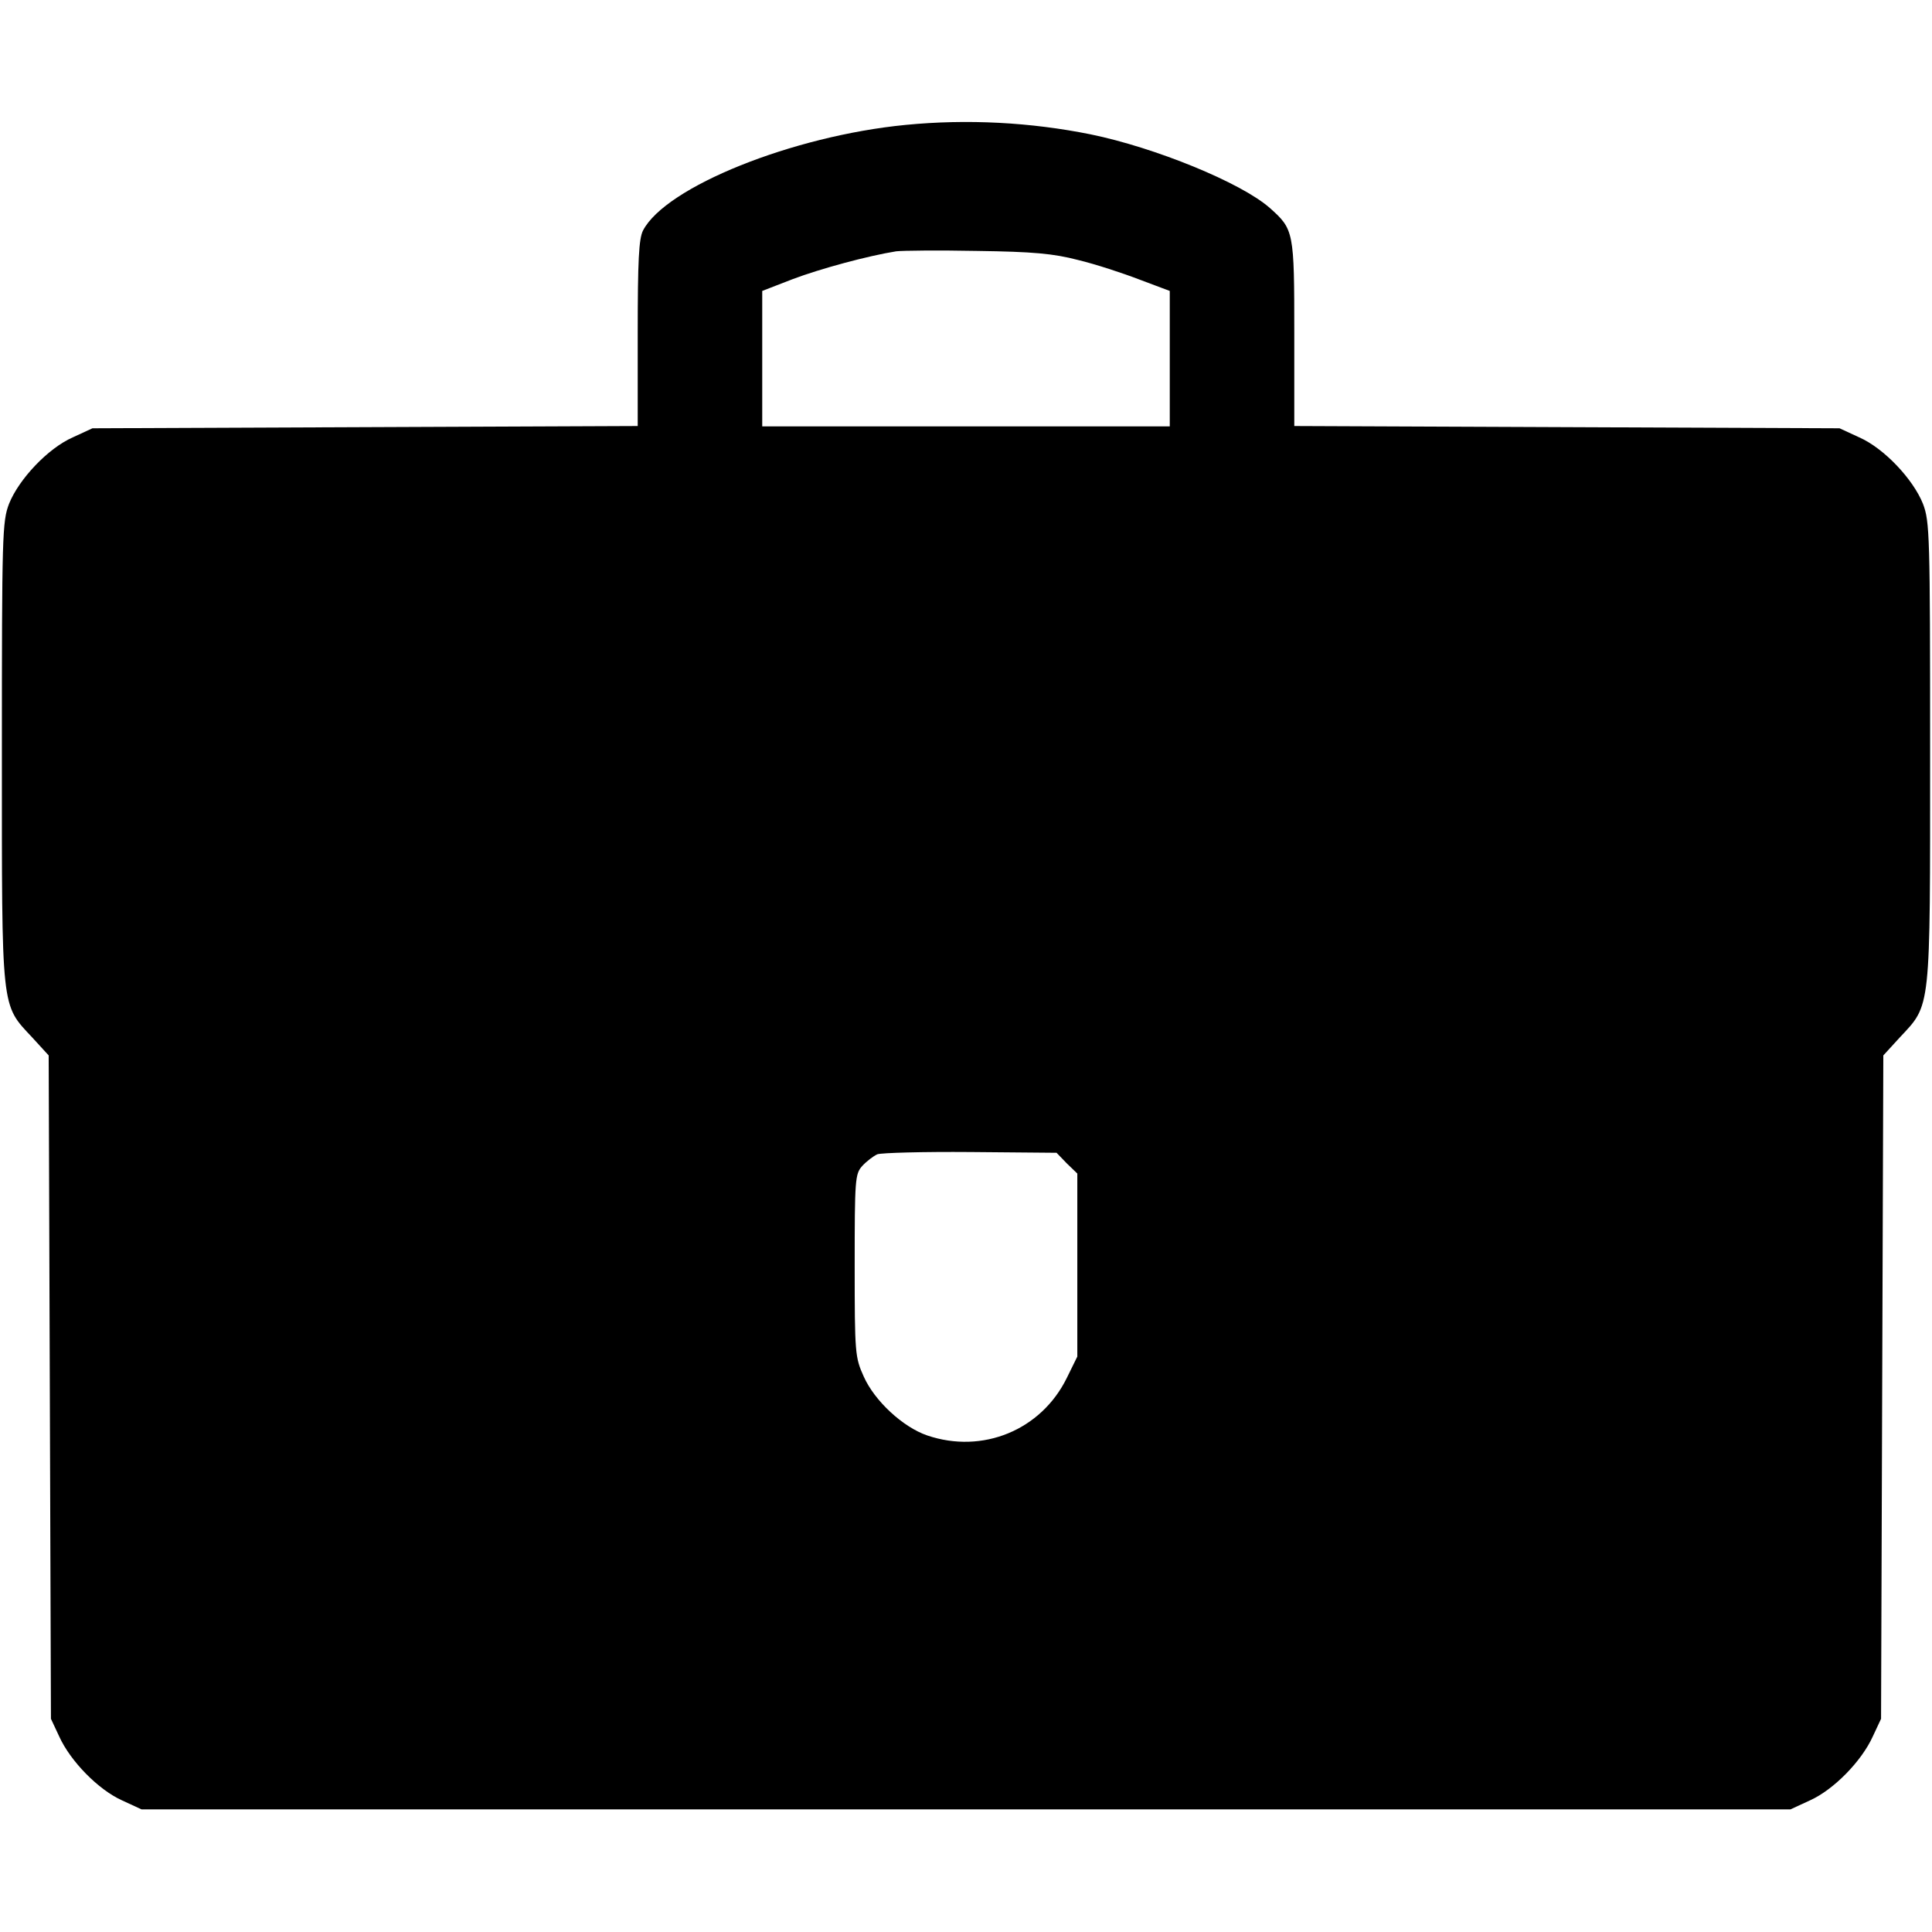
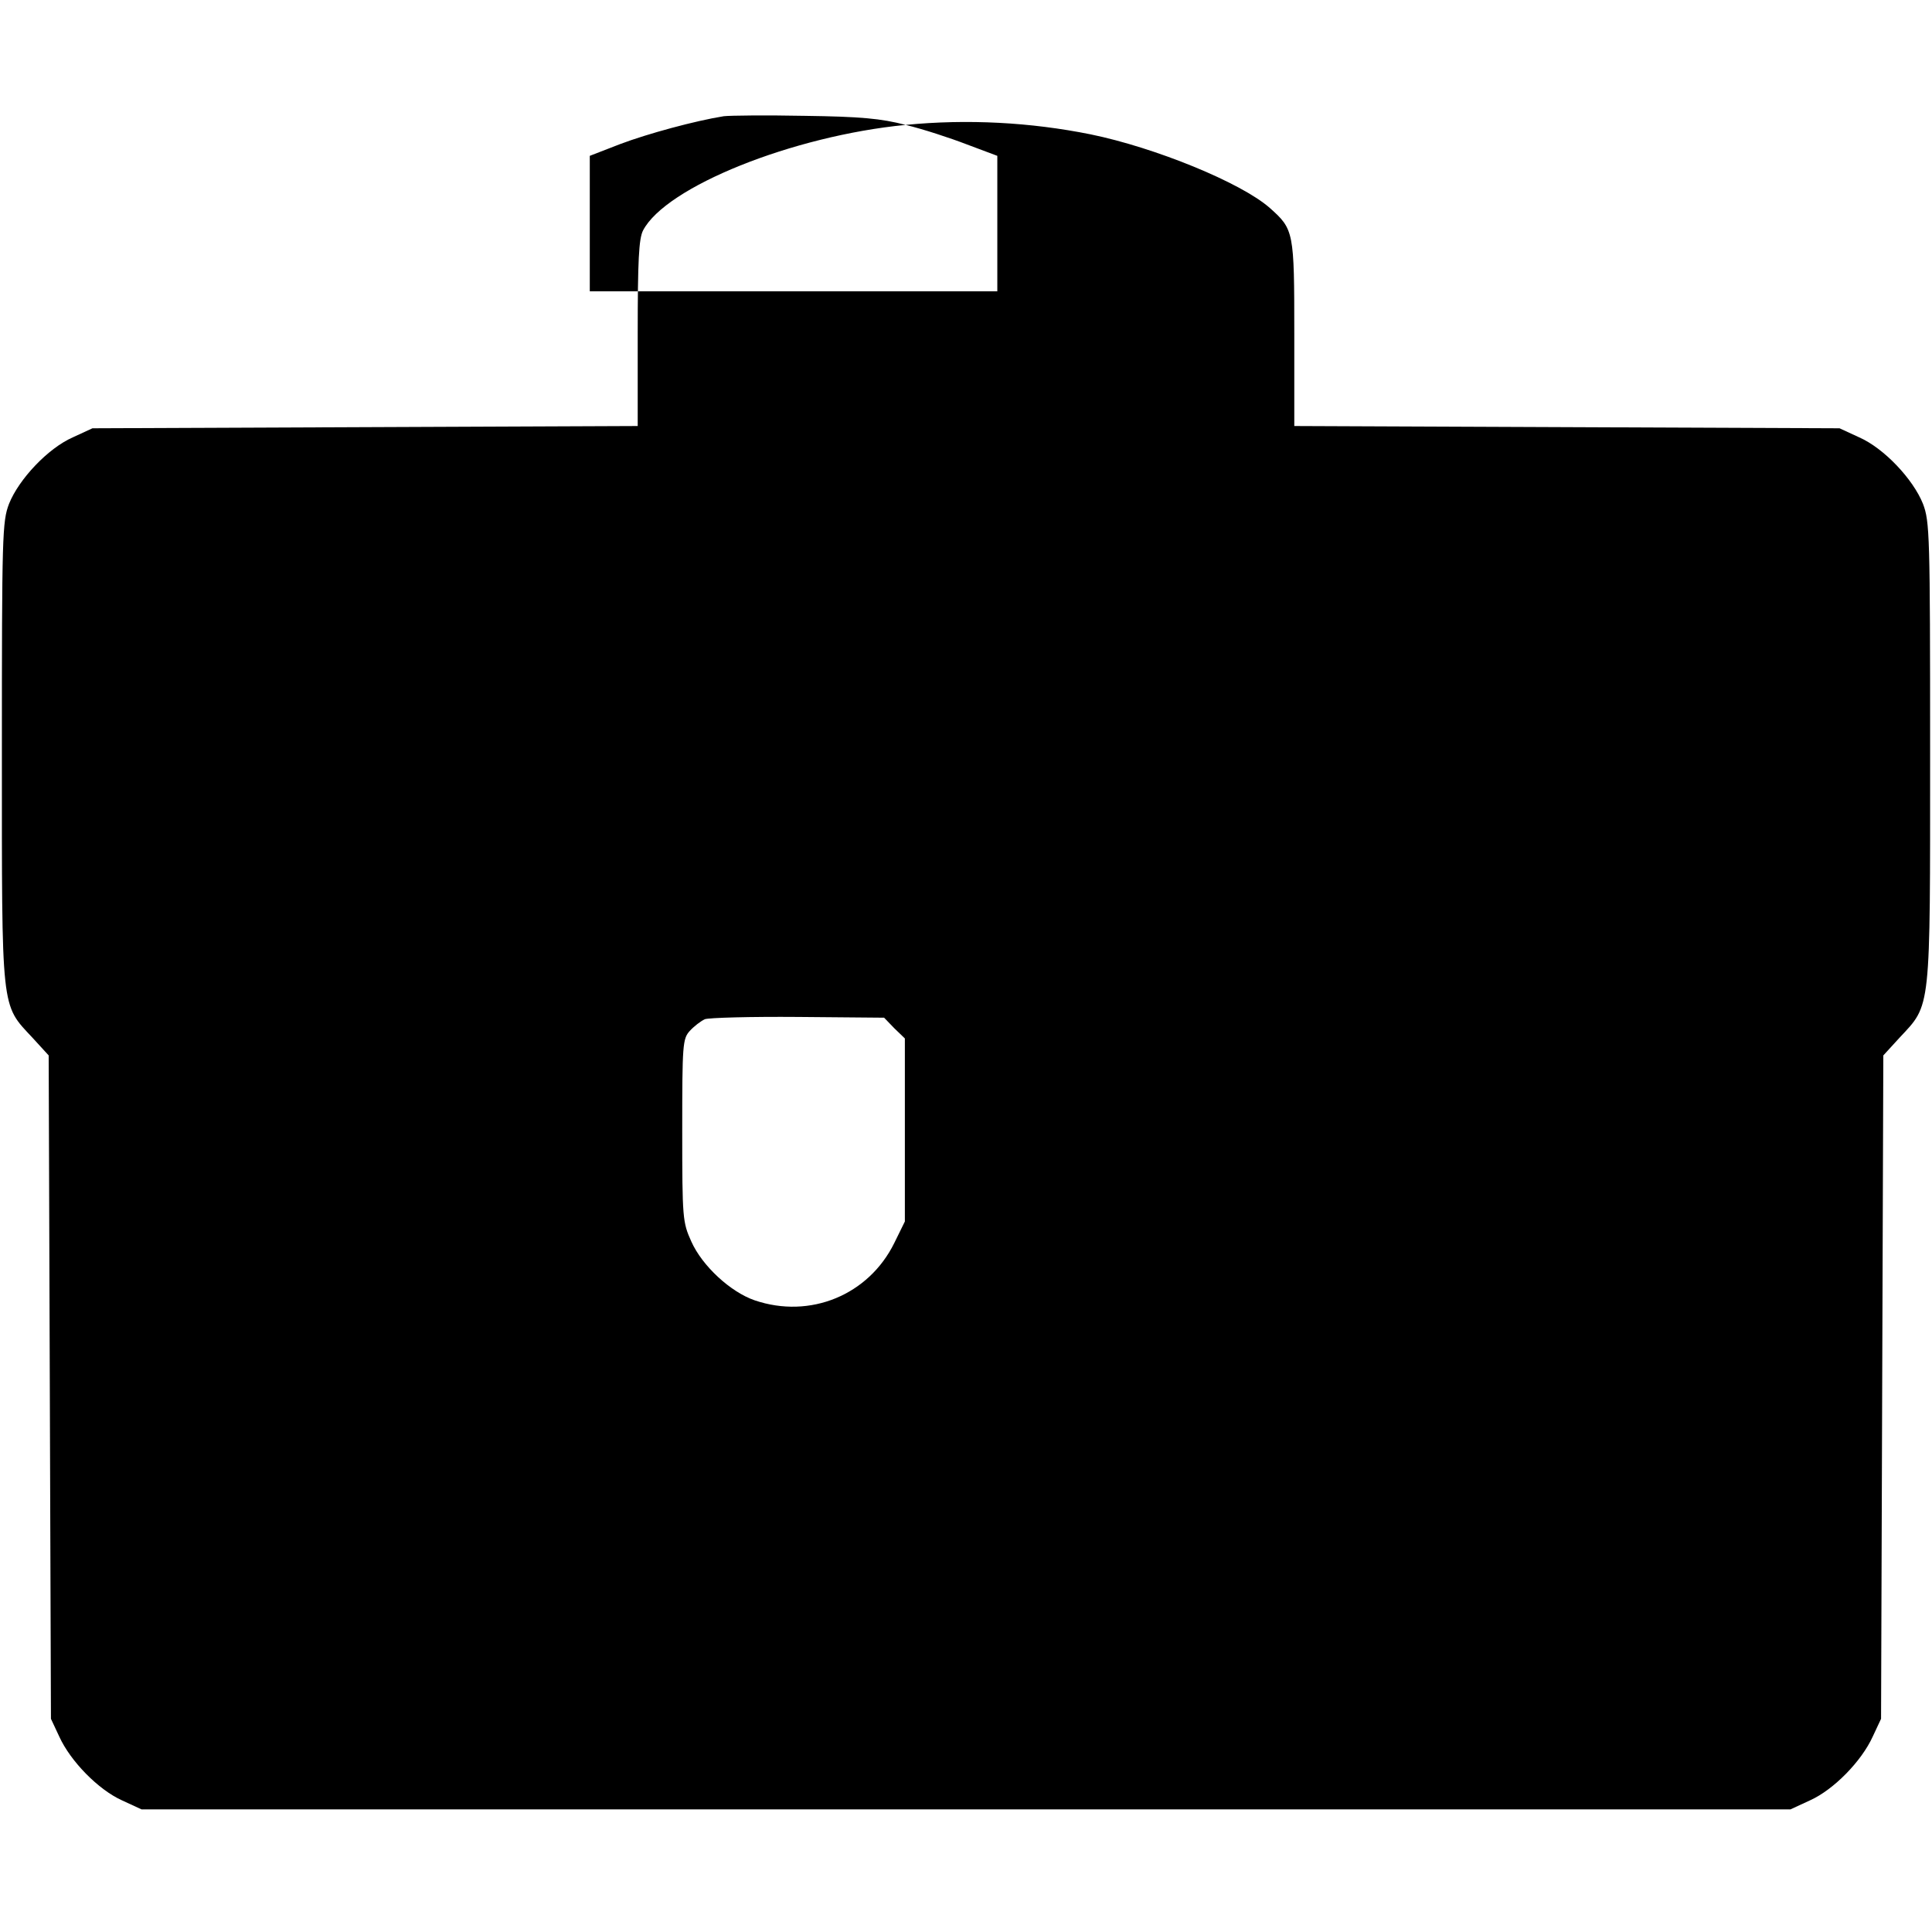
<svg xmlns="http://www.w3.org/2000/svg" version="1.0" width="512pt" height="512pt" viewBox="0 0 512 512" preserveAspectRatio="xMidYMid meet">
  <g transform="translate(0,512) scale(0.1,-0.1)" fill="#000000" stroke="none">
-     <path d="M2400 4789 c-299 -29 -636 -164 -696 -280 -11 -22 -14 -79 -14 -273 l0 -245 -722 -3 -723 -3 -52 -24 c-66 -29 -143 -111 -169 -176 -18 -47 -19 -82 -19 -660 0 -691 -3 -665 81 -755 l43 -47 3 -879 3 -879 22 -47 c30 -66 104 -141 166 -169 l52 -24 2185 0 2185 0 52 24 c62 28 136 103 166 169 l22 47 3 879 3 879 43 47 c84 90 81 64 81 755 0 578 -1 613 -19 660 -26 65 -103 147 -169 176 l-52 24 -722 3 -723 3 0 245 c0 271 -1 276 -65 333 -76 67 -304 160 -475 195 -159 32 -326 41 -490 25z m457 -358 c46 -11 119 -35 163 -52 l80 -30 0 -180 0 -179 -540 0 -540 0 0 179 0 180 80 31 c74 28 200 62 275 74 17 2 113 3 215 1 147 -2 202 -7 267 -24z m-30 -2394 l28 -27 0 -243 0 -242 -28 -57 c-68 -138 -223 -202 -370 -152 -64 22 -139 91 -168 156 -23 51 -24 61 -24 294 0 228 1 243 20 264 11 12 29 26 40 31 11 4 122 7 247 6 l228 -2 27 -28z" />
+     <path d="M2400 4789 c-299 -29 -636 -164 -696 -280 -11 -22 -14 -79 -14 -273 l0 -245 -722 -3 -723 -3 -52 -24 c-66 -29 -143 -111 -169 -176 -18 -47 -19 -82 -19 -660 0 -691 -3 -665 81 -755 l43 -47 3 -879 3 -879 22 -47 c30 -66 104 -141 166 -169 l52 -24 2185 0 2185 0 52 24 c62 28 136 103 166 169 l22 47 3 879 3 879 43 47 c84 90 81 64 81 755 0 578 -1 613 -19 660 -26 65 -103 147 -169 176 l-52 24 -722 3 -723 3 0 245 c0 271 -1 276 -65 333 -76 67 -304 160 -475 195 -159 32 -326 41 -490 25z c46 -11 119 -35 163 -52 l80 -30 0 -180 0 -179 -540 0 -540 0 0 179 0 180 80 31 c74 28 200 62 275 74 17 2 113 3 215 1 147 -2 202 -7 267 -24z m-30 -2394 l28 -27 0 -243 0 -242 -28 -57 c-68 -138 -223 -202 -370 -152 -64 22 -139 91 -168 156 -23 51 -24 61 -24 294 0 228 1 243 20 264 11 12 29 26 40 31 11 4 122 7 247 6 l228 -2 27 -28z" />
  </g>
</svg>